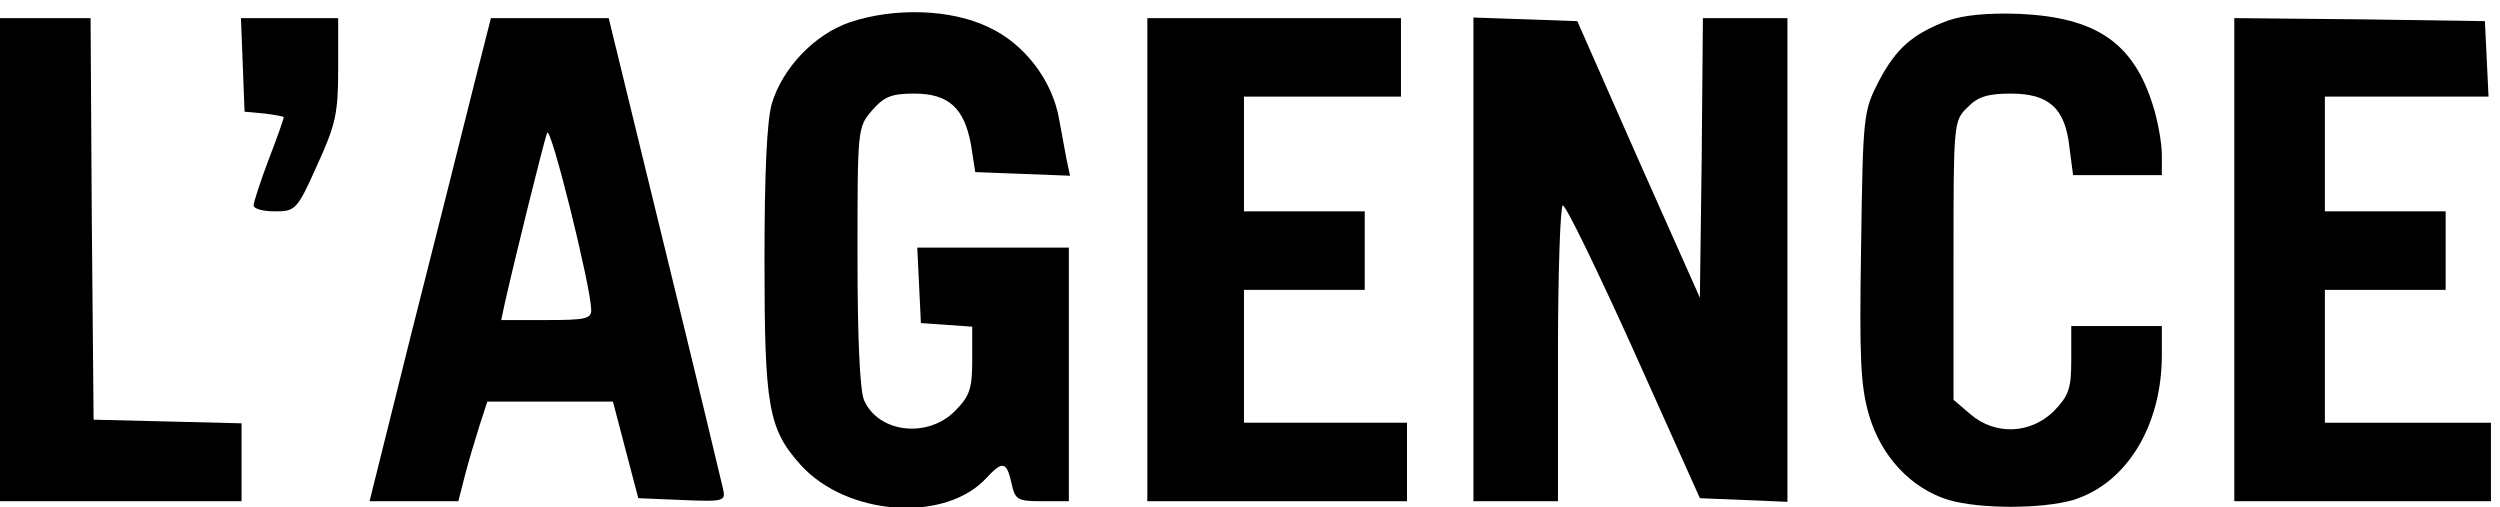
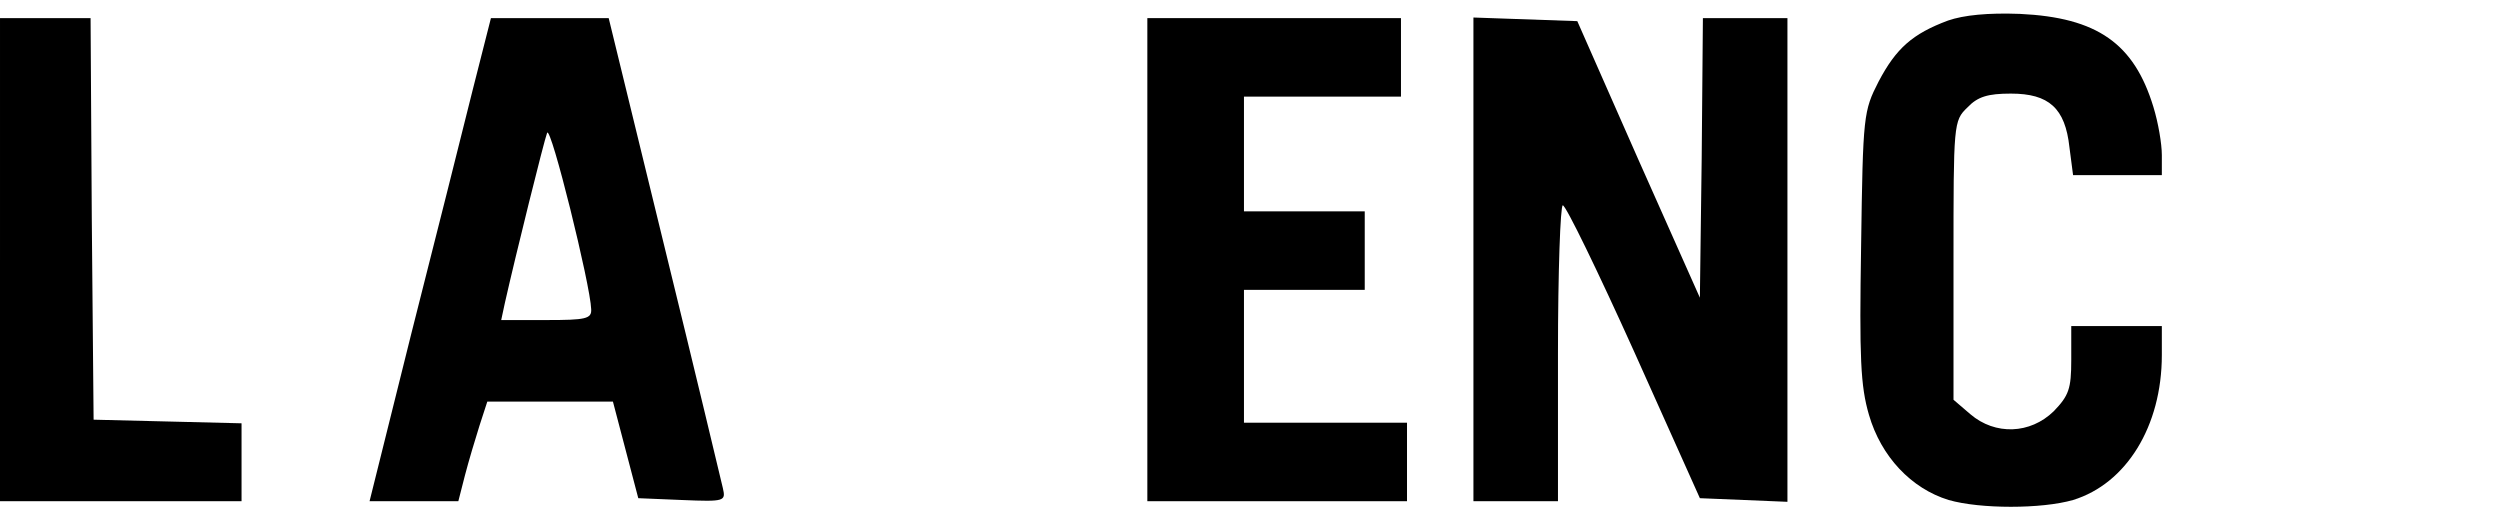
<svg xmlns="http://www.w3.org/2000/svg" version="1.0" width="414pt" height="84pt" viewBox="0 0 414 84" preserveAspectRatio="xMidYMid meet">
  <g transform="translate(0,84) scale(0.1,-0.1)" fill="#000000" stroke="none">
-     <path d="M1407 803 c-58 -20 -111 -75 -129 -135 -8 -29 -12 -113 -12 -258 0 -243 6 -280 60 -340 77 -85 240 -96 308 -21 26 28 33 27 41 -9 6 -28 10 -30 51 -30 l44 0 0 210 0 210 -125 0 -126 0 3 -62 3 -63 43 -3 42 -3 0 -55 c0 -48 -4 -60 -29 -85 -45 -45 -126 -36 -150 18 -7 15 -11 102 -11 238 0 212 0 214 24 242 20 23 32 28 70 28 57 0 83 -24 94 -85 l7 -45 79 -3 78 -3 -6 28 c-3 15 -8 45 -12 65 -11 65 -58 126 -117 153 -62 30 -156 33 -230 8z" />
    <path d="M3226 806 c-59 -22 -86 -46 -115 -101 -25 -49 -26 -55 -29 -272 -3 -186 -1 -232 13 -280 20 -69 70 -122 132 -141 52 -15 154 -15 206 0 88 27 147 122 147 240 l0 48 -75 0 -75 0 0 -56 c0 -48 -4 -59 -29 -85 -39 -38 -97 -40 -138 -5 l-28 24 0 231 c0 226 0 231 23 253 17 18 34 23 72 23 63 0 90 -24 97 -89 l6 -46 73 0 74 0 0 33 c0 19 -6 54 -14 80 -32 105 -93 148 -221 154 -53 2 -93 -2 -119 -11z" />
    <path d="M0 410 l0 -400 200 0 200 0 0 65 0 64 -122 3 -123 3 -3 333 -2 332 -75 0 -75 0 0 -400z" />
-     <path d="M402 733 l3 -78 33 -3 c17 -2 32 -5 32 -6 0 -2 -11 -34 -25 -70 -14 -37 -25 -71 -25 -76 0 -6 16 -10 35 -10 34 0 37 2 70 76 31 68 35 86 35 160 l0 84 -80 0 -81 0 3 -77z" />
    <path d="M782 688 c-17 -68 -62 -248 -101 -401 l-69 -277 74 0 73 0 11 43 c6 23 17 60 24 82 l13 40 104 0 104 0 21 -80 21 -80 72 -3 c72 -3 73 -2 68 20 -3 13 -46 193 -97 401 l-92 377 -97 0 -98 0 -31 -122z m197 -360 c1 -16 -9 -18 -74 -18 l-75 0 6 28 c18 80 65 269 70 282 6 14 72 -253 73 -292z" />
    <path d="M1900 410 l0 -400 215 0 215 0 0 65 0 65 -135 0 -135 0 0 110 0 110 100 0 100 0 0 65 0 65 -100 0 -100 0 0 95 0 95 130 0 130 0 0 65 0 65 -210 0 -210 0 0 -400z" />
-     <path d="M2440 410 l0 -400 70 0 70 0 0 245 c0 135 4 245 8 245 5 0 58 -109 118 -242 l109 -243 73 -3 72 -3 0 401 0 400 -70 0 -70 0 -2 -232 -3 -231 -102 229 -101 229 -86 3 -86 3 0 -401z" />
-     <path d="M3700 410 l0 -400 213 0 212 0 0 65 0 65 -137 0 -138 0 0 110 0 110 100 0 100 0 0 65 0 65 -100 0 -100 0 0 95 0 95 135 0 136 0 -3 63 -3 62 -207 3 -208 2 0 -400z" />
+     <path d="M2440 410 l0 -400 70 0 70 0 0 245 c0 135 4 245 8 245 5 0 58 -109 118 -242 l109 -243 73 -3 72 -3 0 401 0 400 -70 0 -70 0 -2 -232 -3 -231 -102 229 -101 229 -86 3 -86 3 0 -401" />
  </g>
</svg>